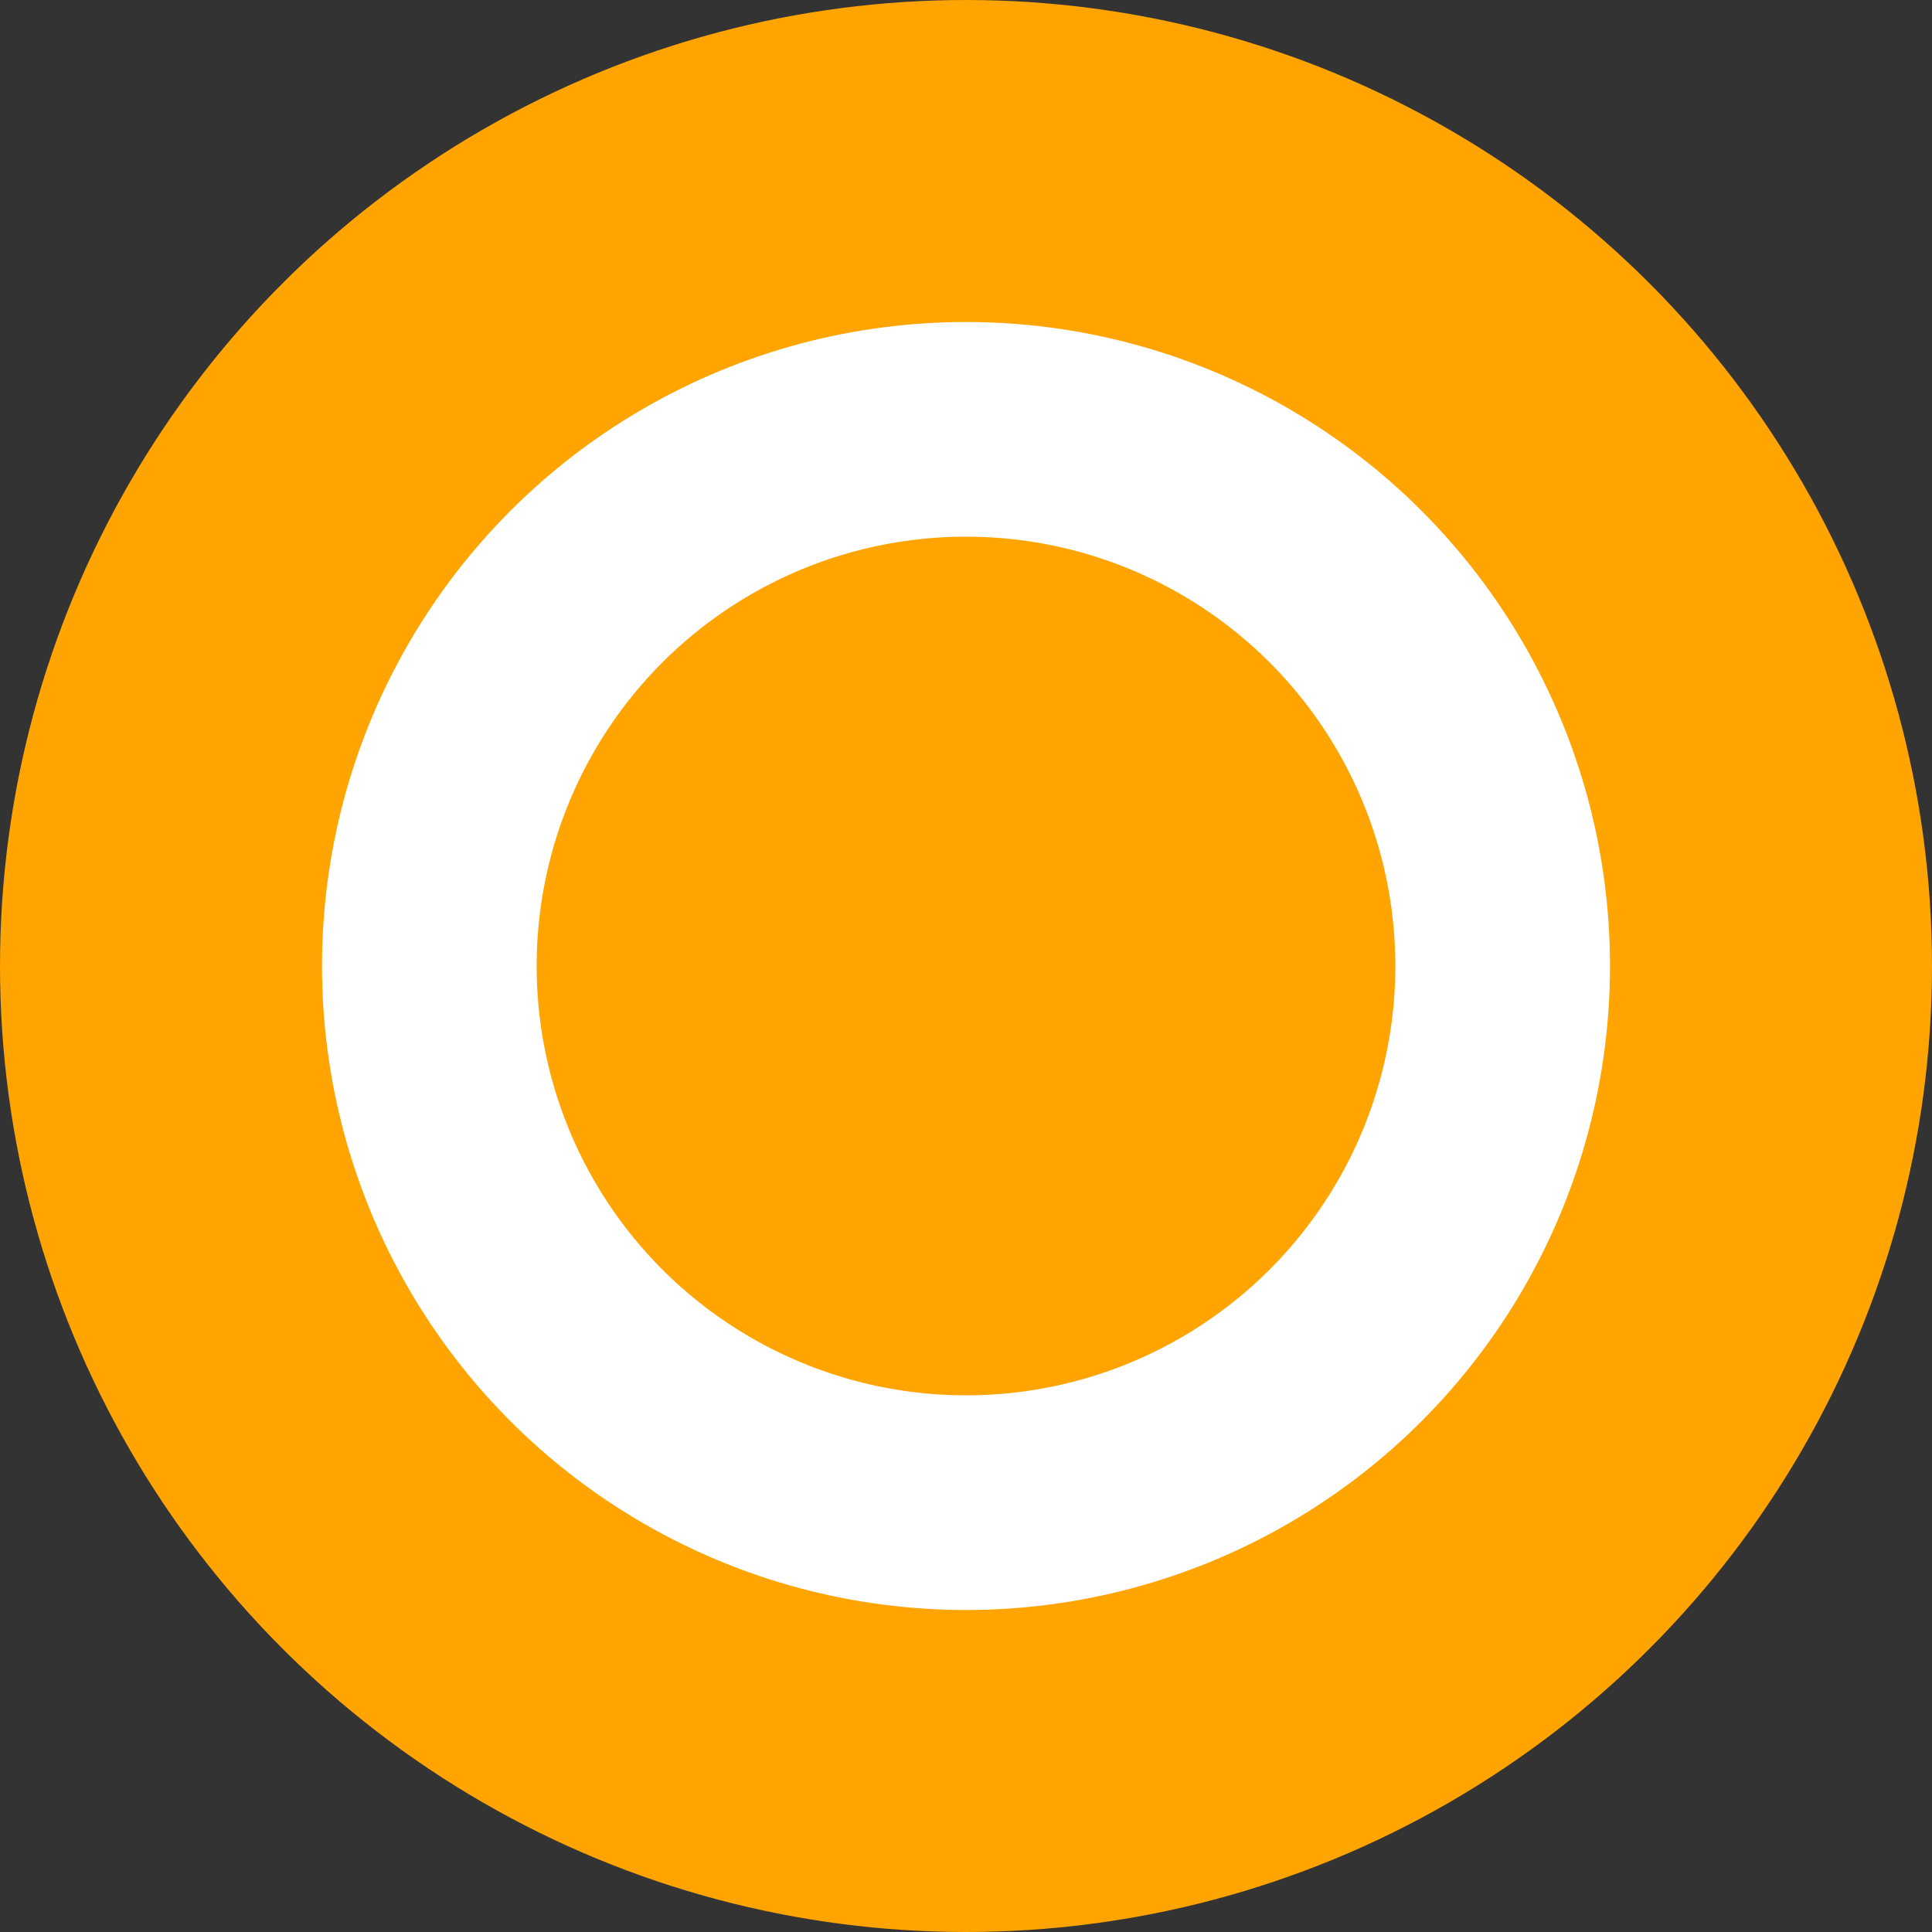
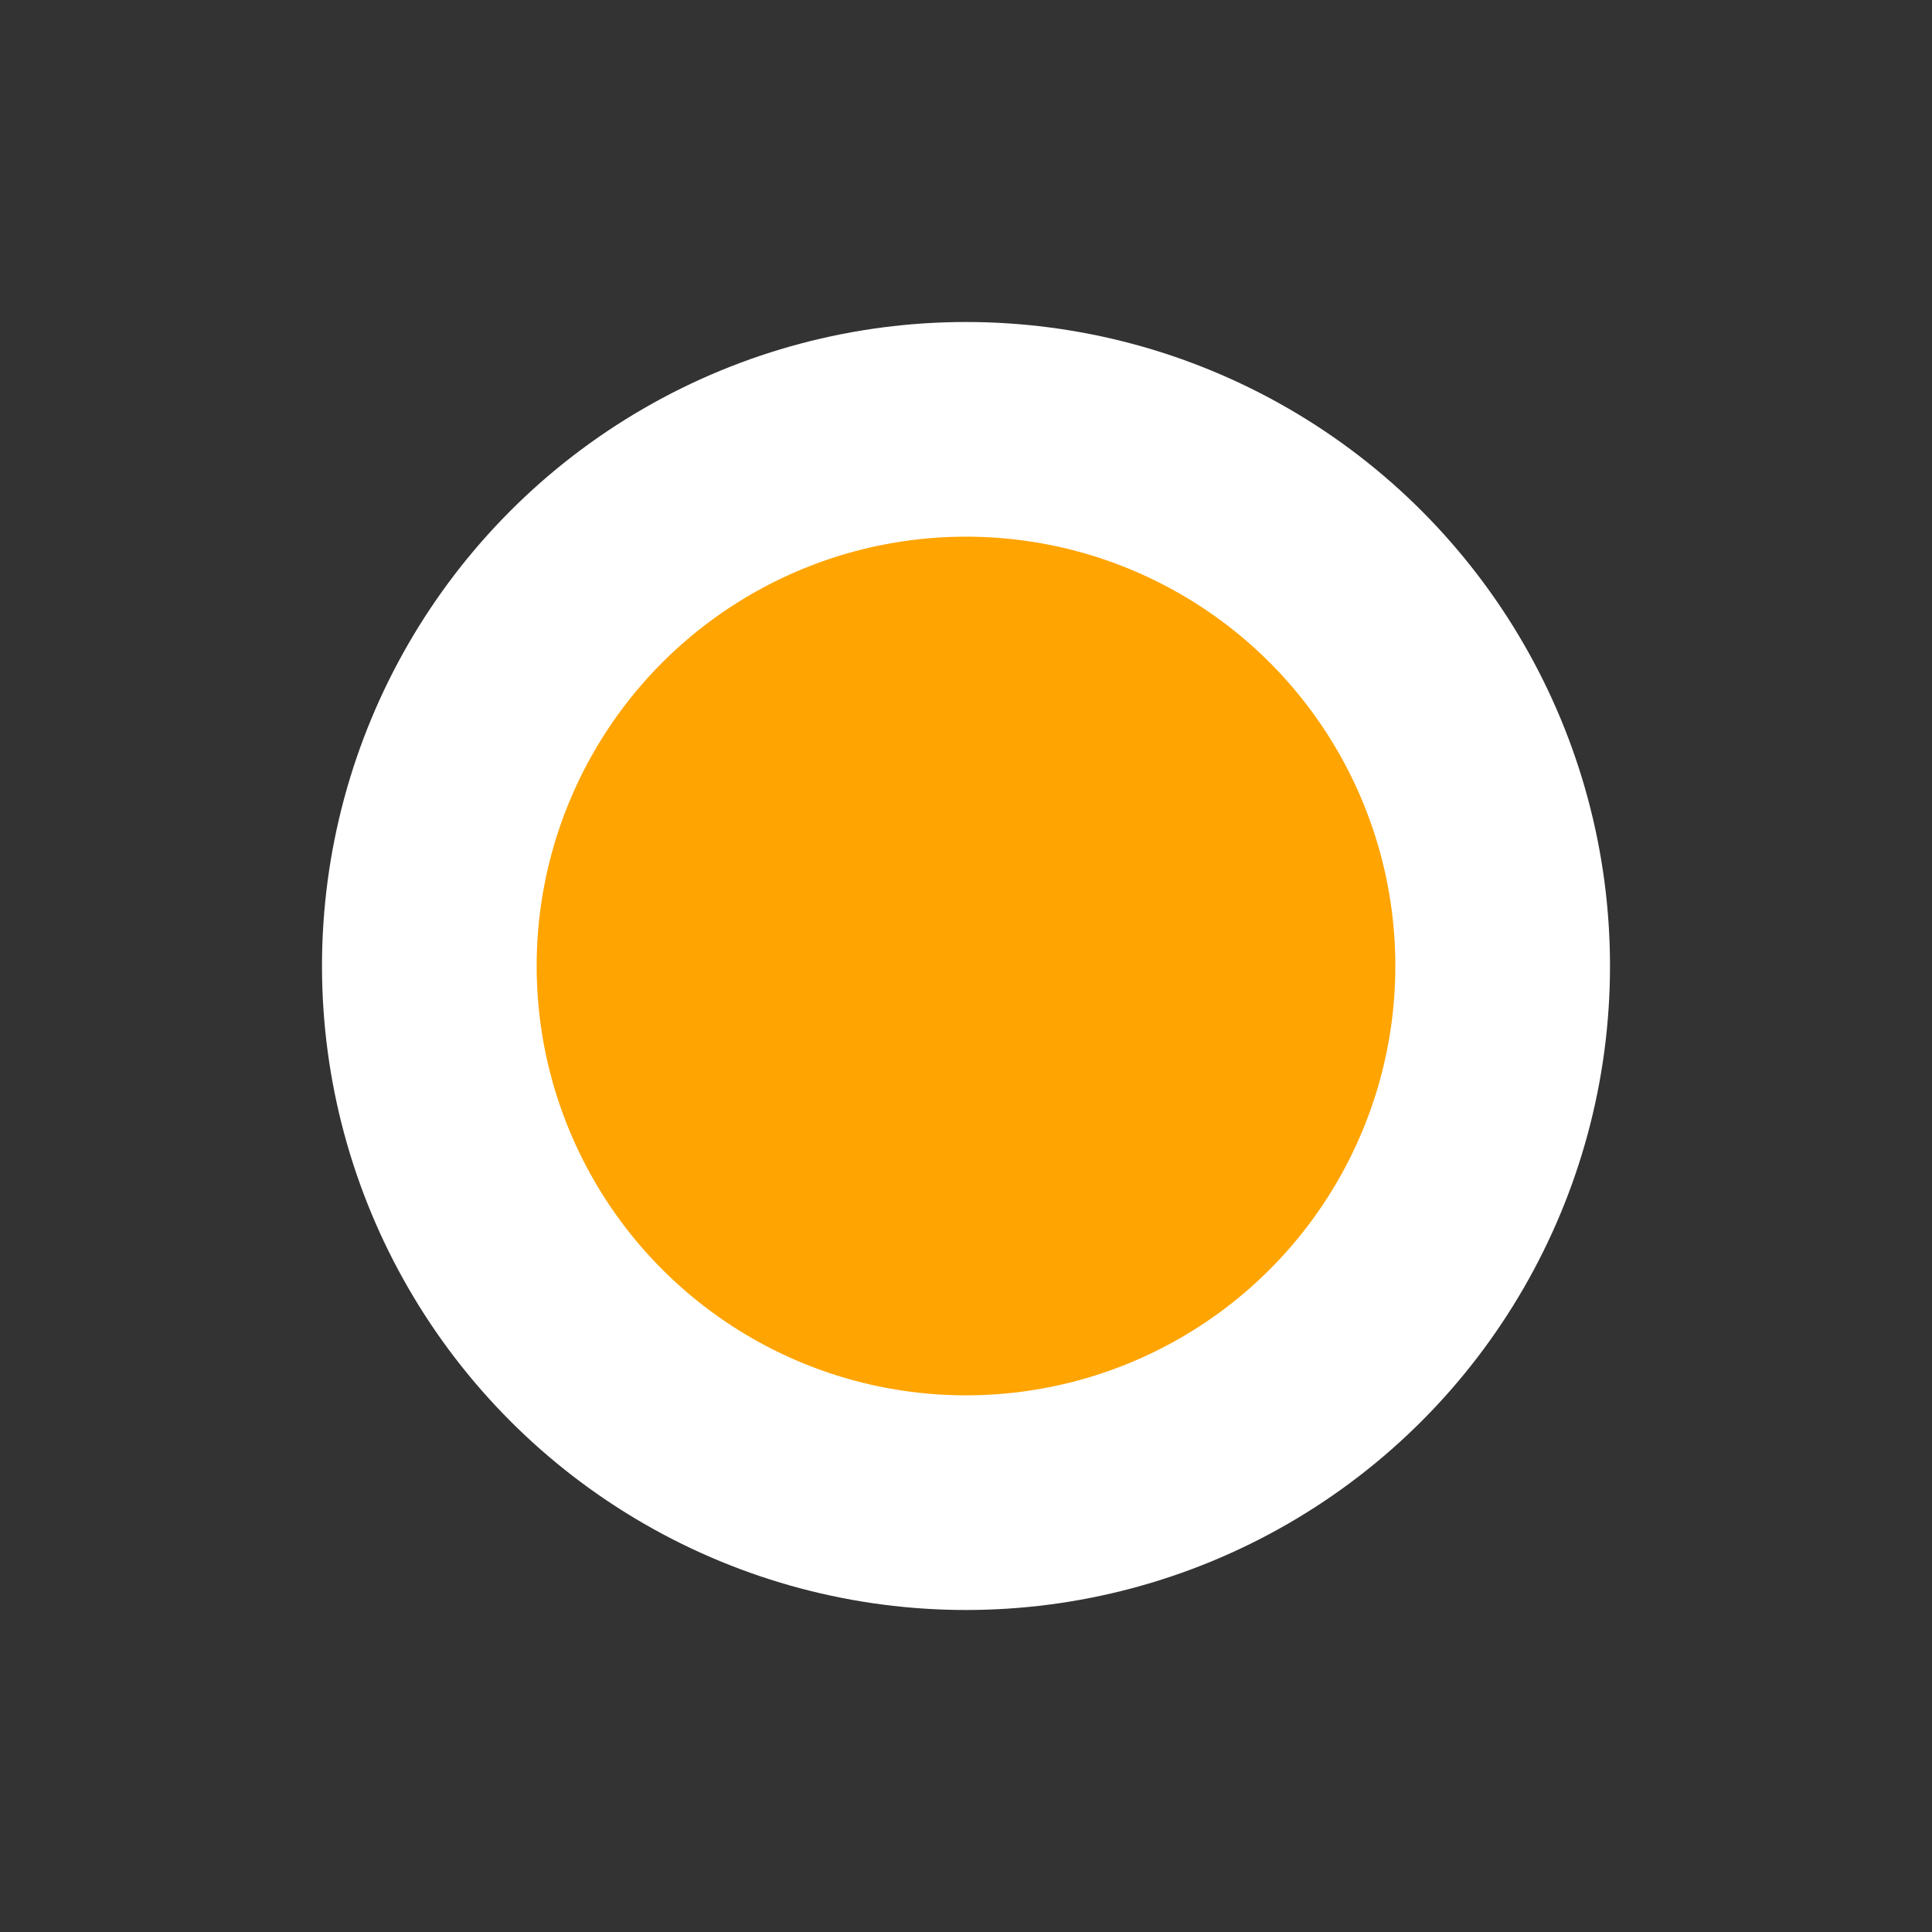
<svg xmlns="http://www.w3.org/2000/svg" fill="none" viewBox="0 0 18 18" height="18" width="18">
  <rect x="0" y="0" width="18" height="18" fill="#333333" stroke="none" />
-   <circle stroke-width="2" stroke="#FFA400" fill="#FFA400" r="8" cy="9" cx="9" />
  <circle stroke-width="2" stroke="white" fill="#FFA400" r="5" cy="9" cx="9" />
</svg>